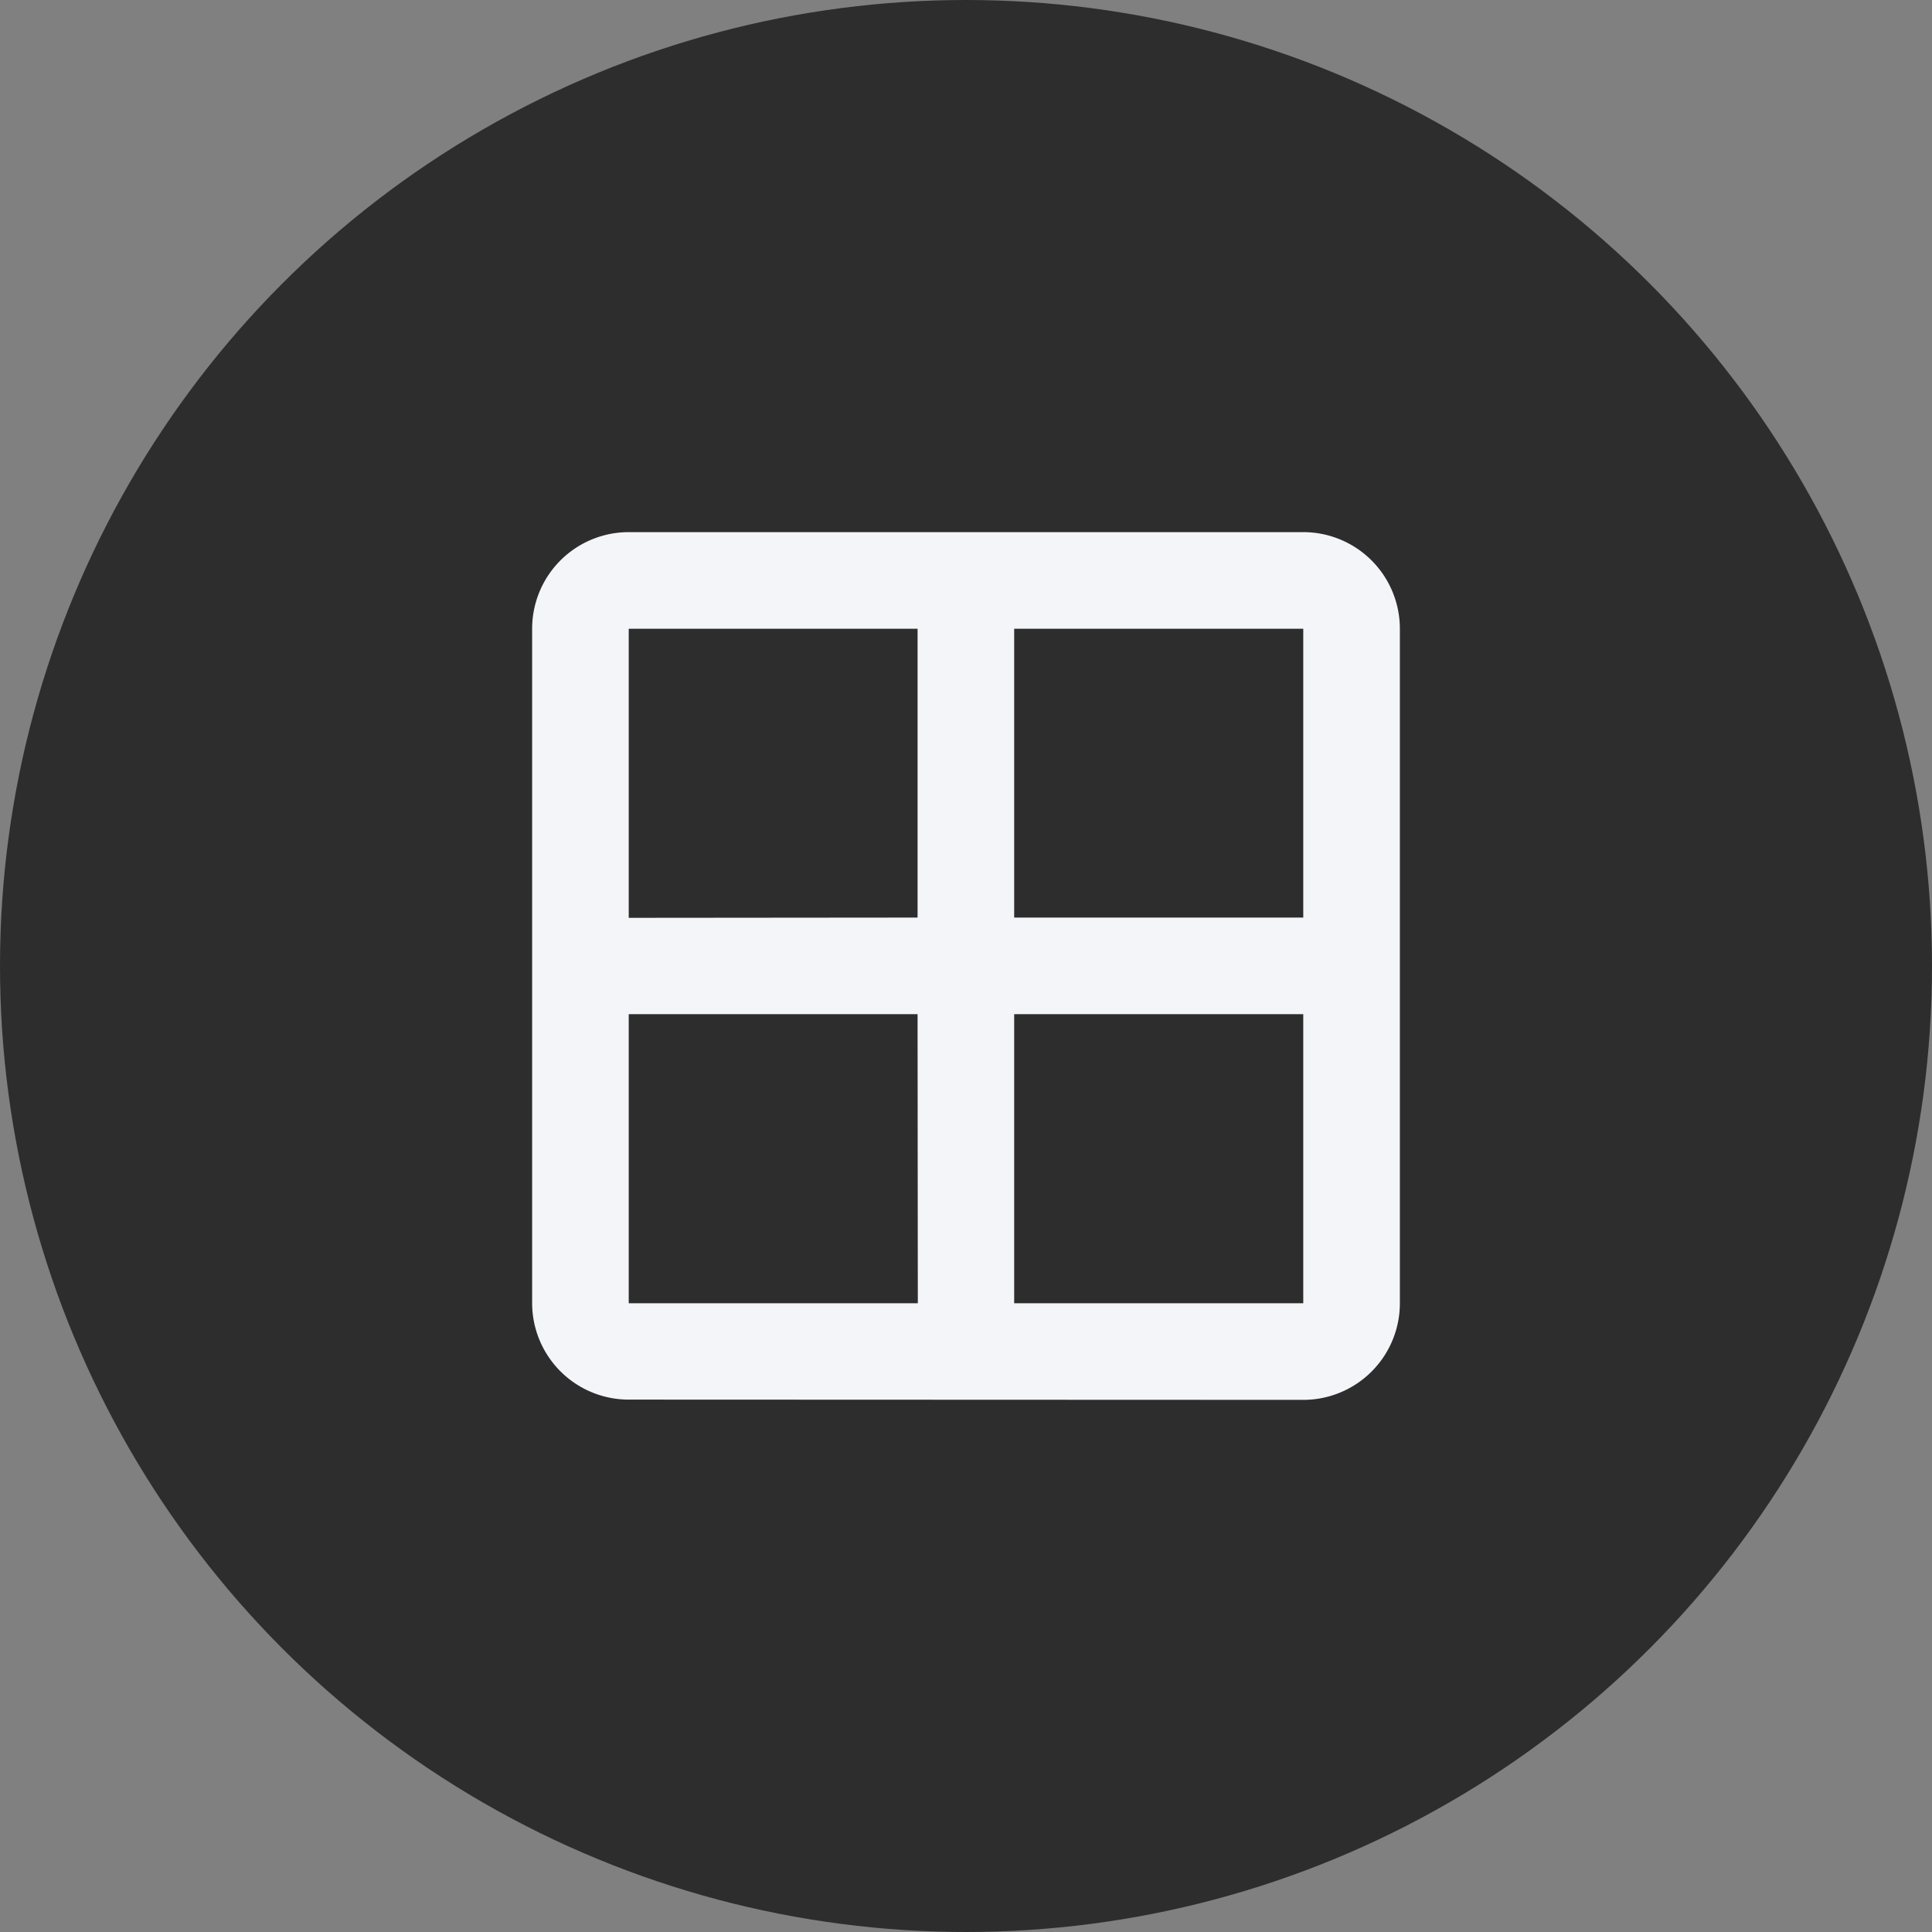
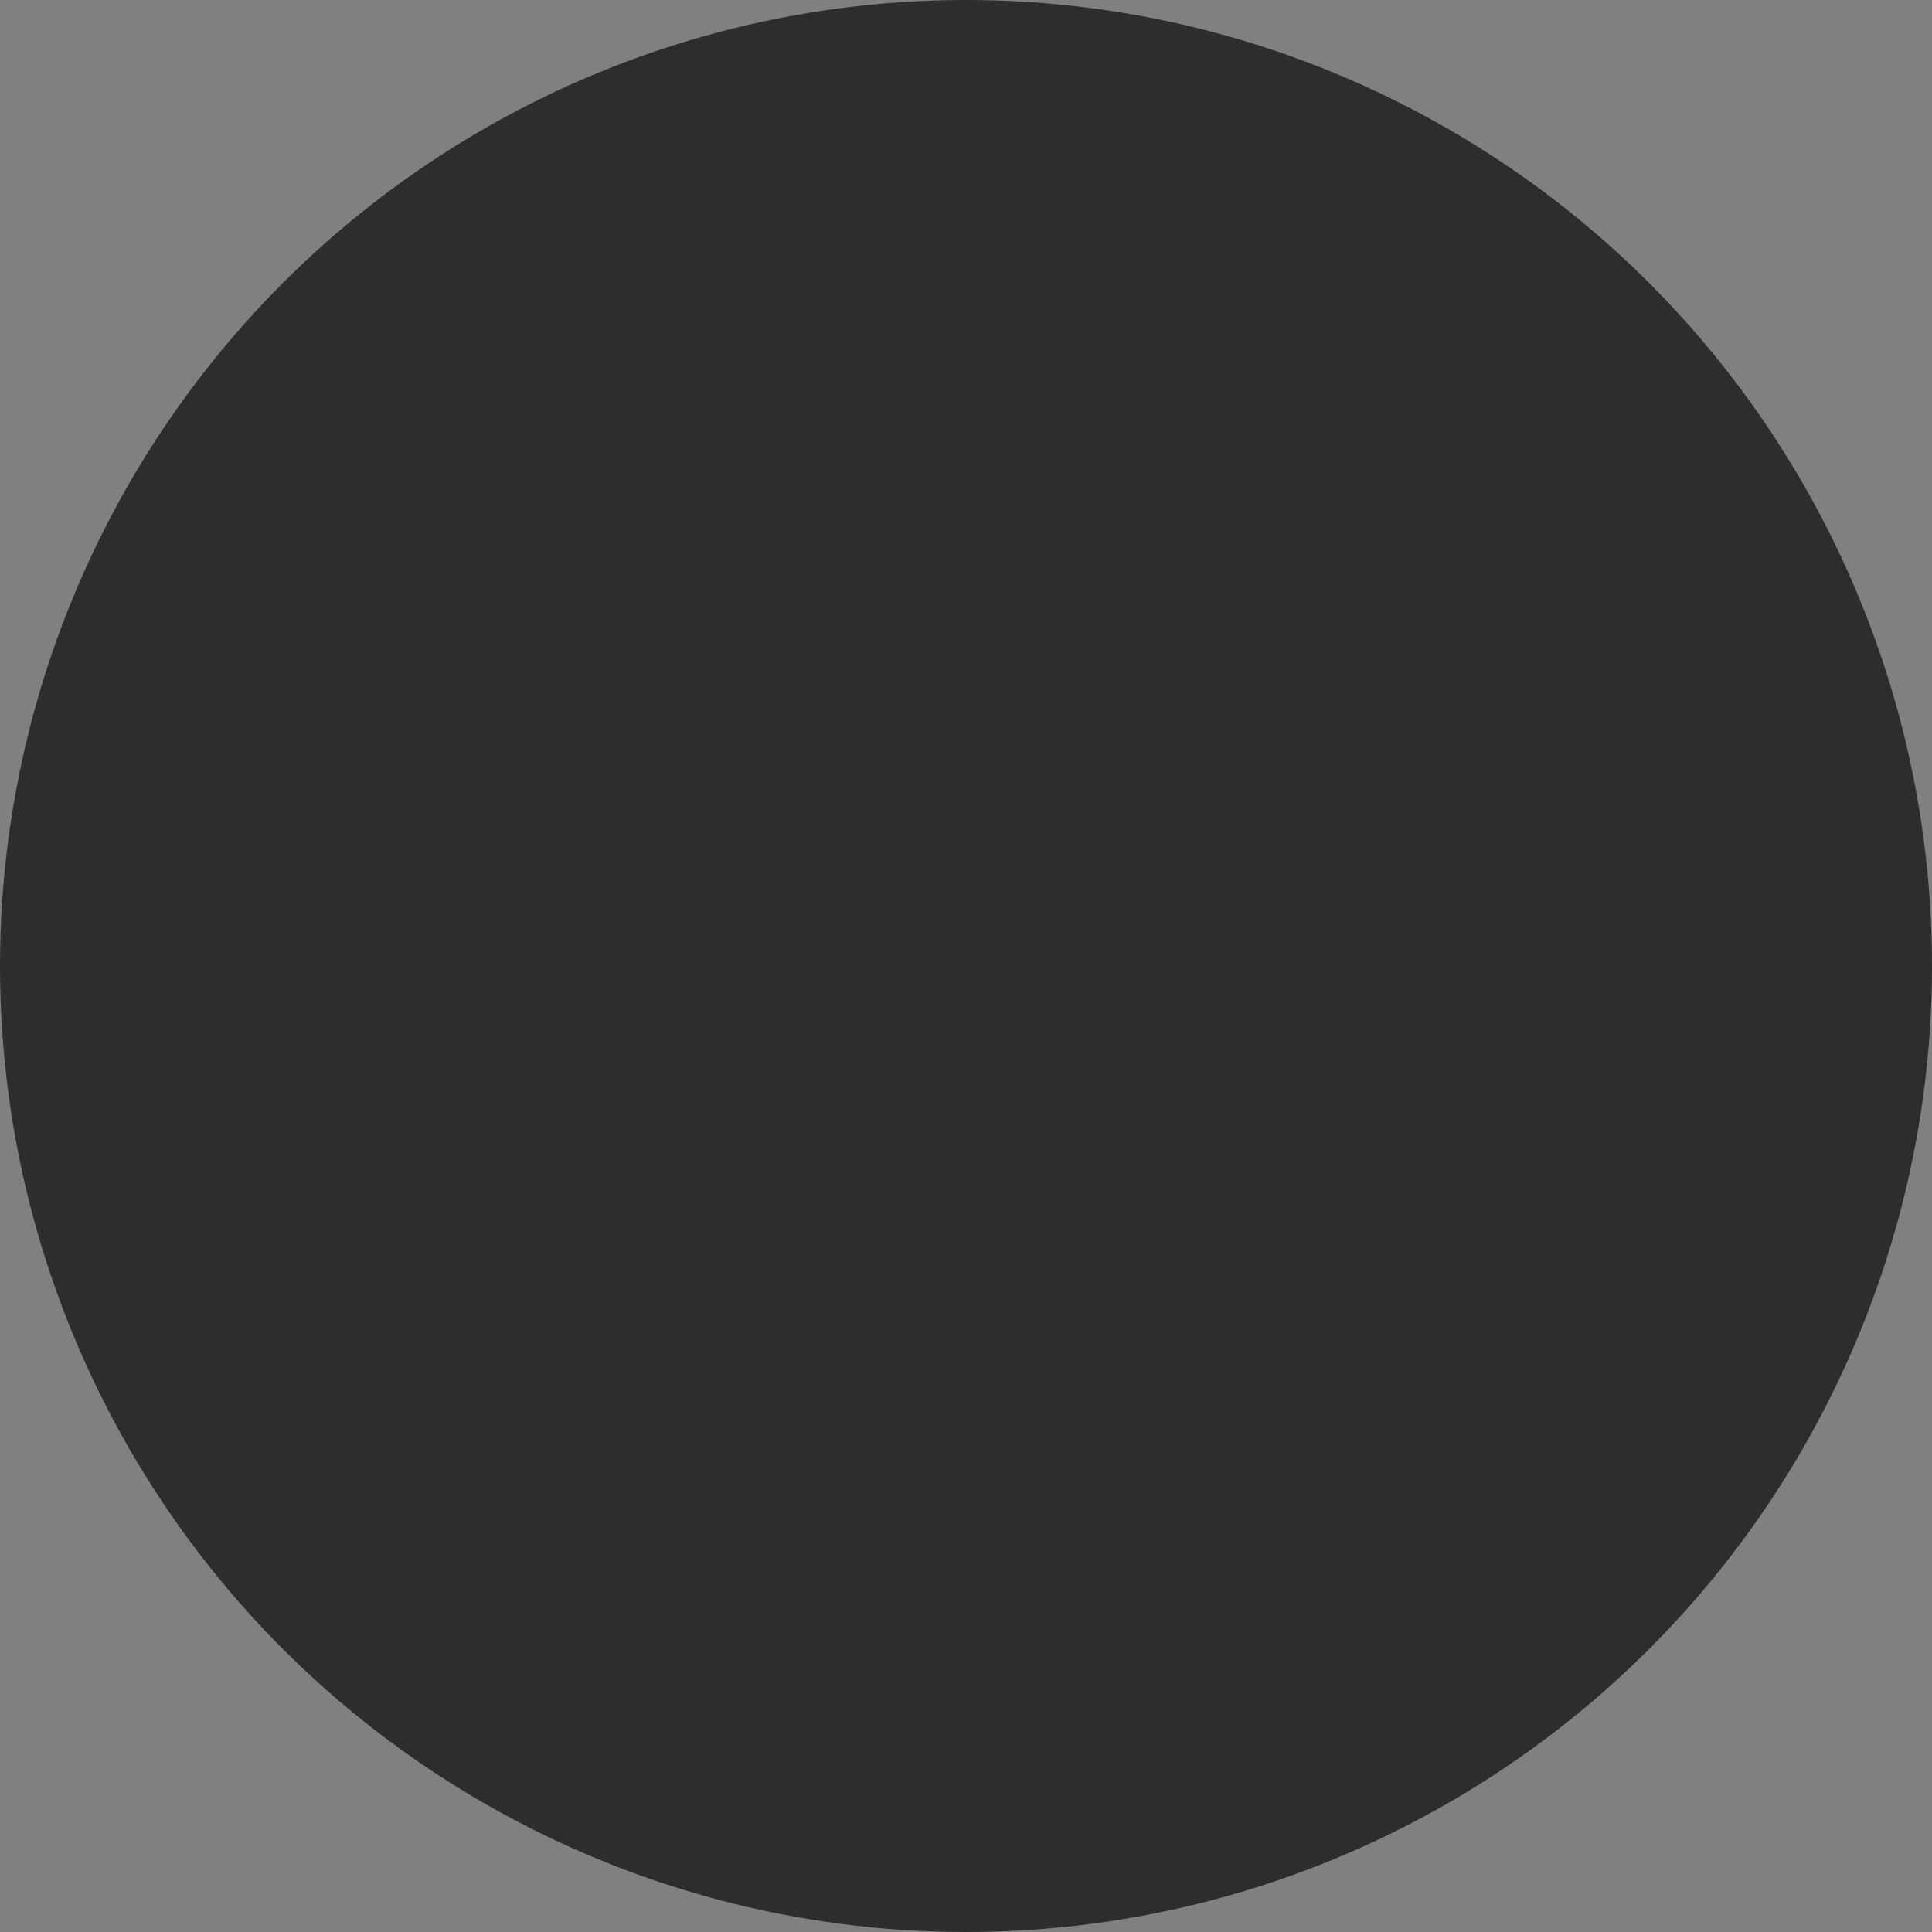
<svg xmlns="http://www.w3.org/2000/svg" viewBox="0 0 300 300">
  <rect x="0" y="0" width="300" height="300" fill="#808080" stroke="none" />
  <defs>
    <style>.cls-1{fill:#2d2d2d;}.cls-2{fill:#f4f5f8;}</style>
  </defs>
  <g id="Capa_2" data-name="Capa 2">
    <g id="Capa_1-2" data-name="Capa 1">
      <circle class="cls-1" cx="150" cy="150" r="150" />
-       <path class="cls-2" d="M97.63,217.33a15,15,0,0,1-15-15V97.63a15,15,0,0,1,15-15H202.37a15,15,0,0,1,15,15V202.37a15,15,0,0,1-15,15Zm59.85-59.85v44.89h44.89V157.48Zm0-15h44.89V97.63H157.48Zm-15,0V97.63H97.63v44.89Zm0,15H97.63v44.89h44.89Z" />
    </g>
  </g>
</svg>